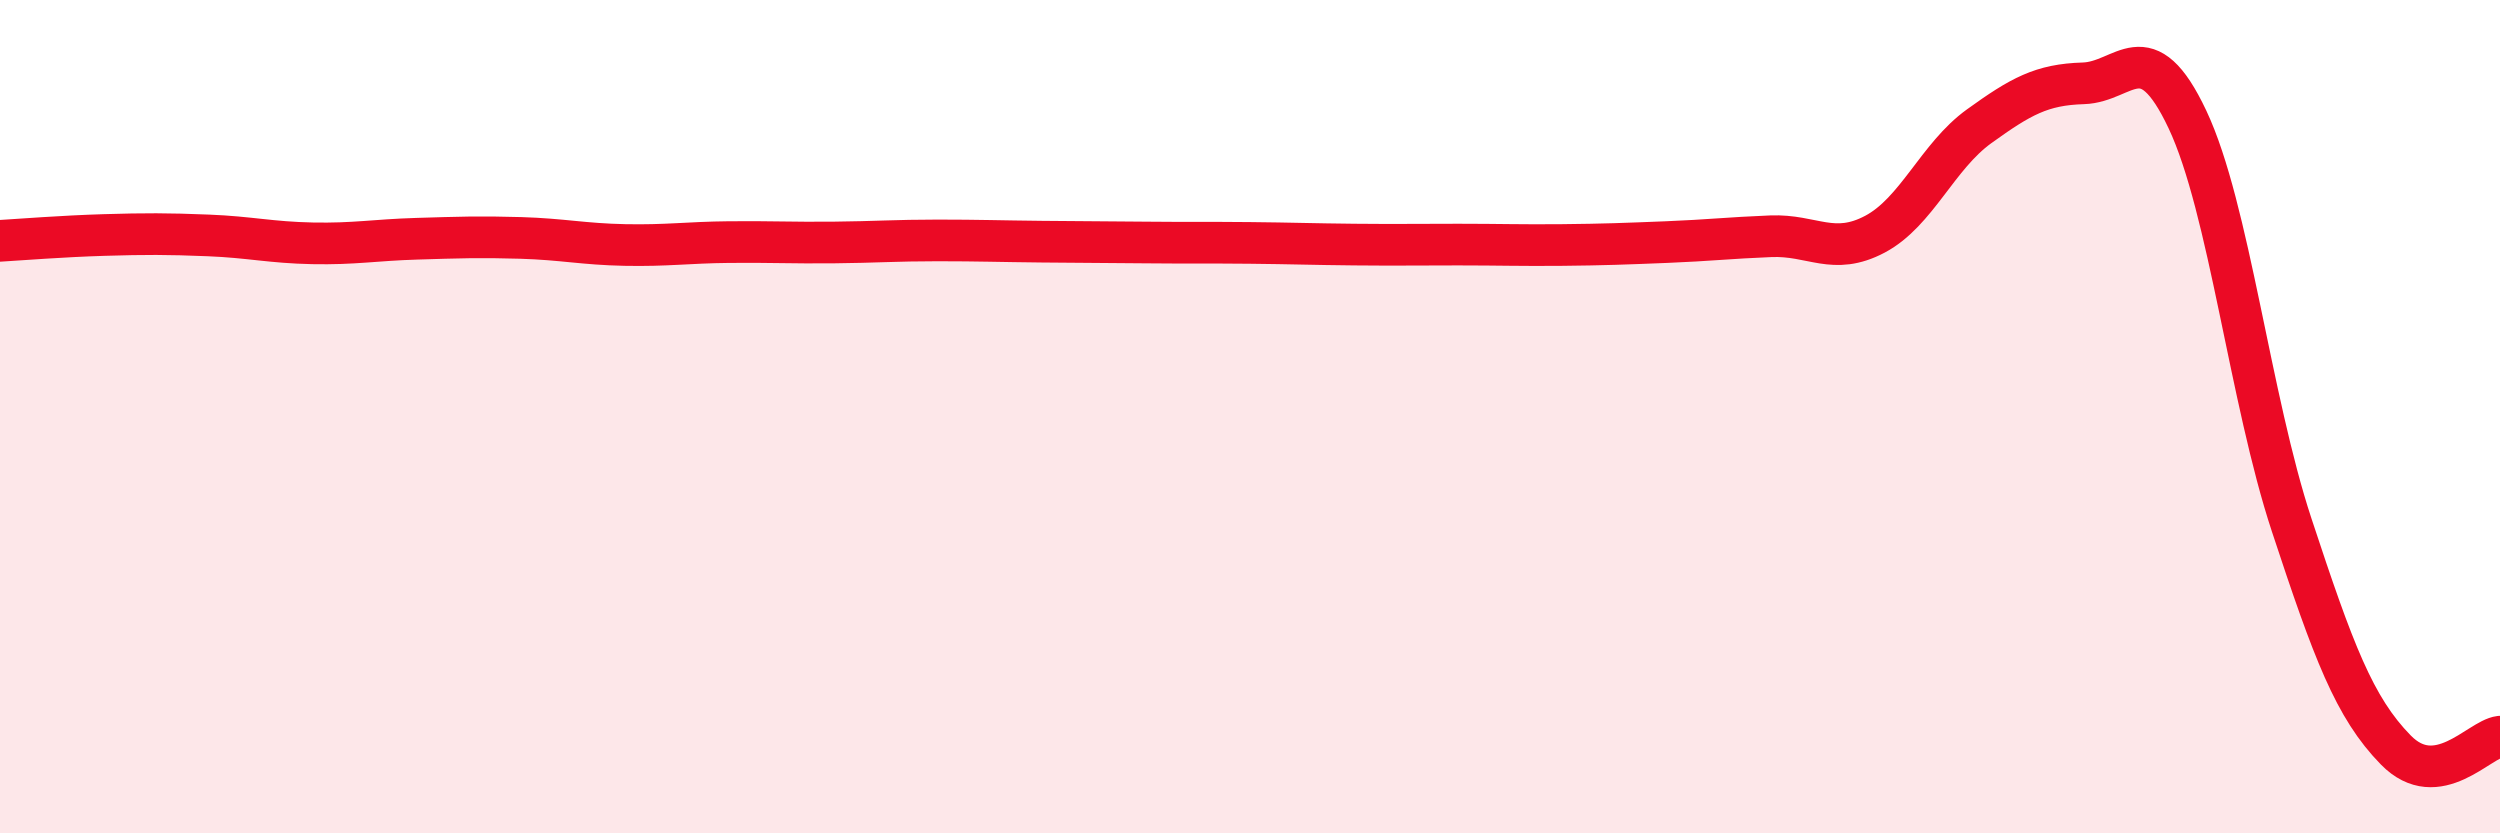
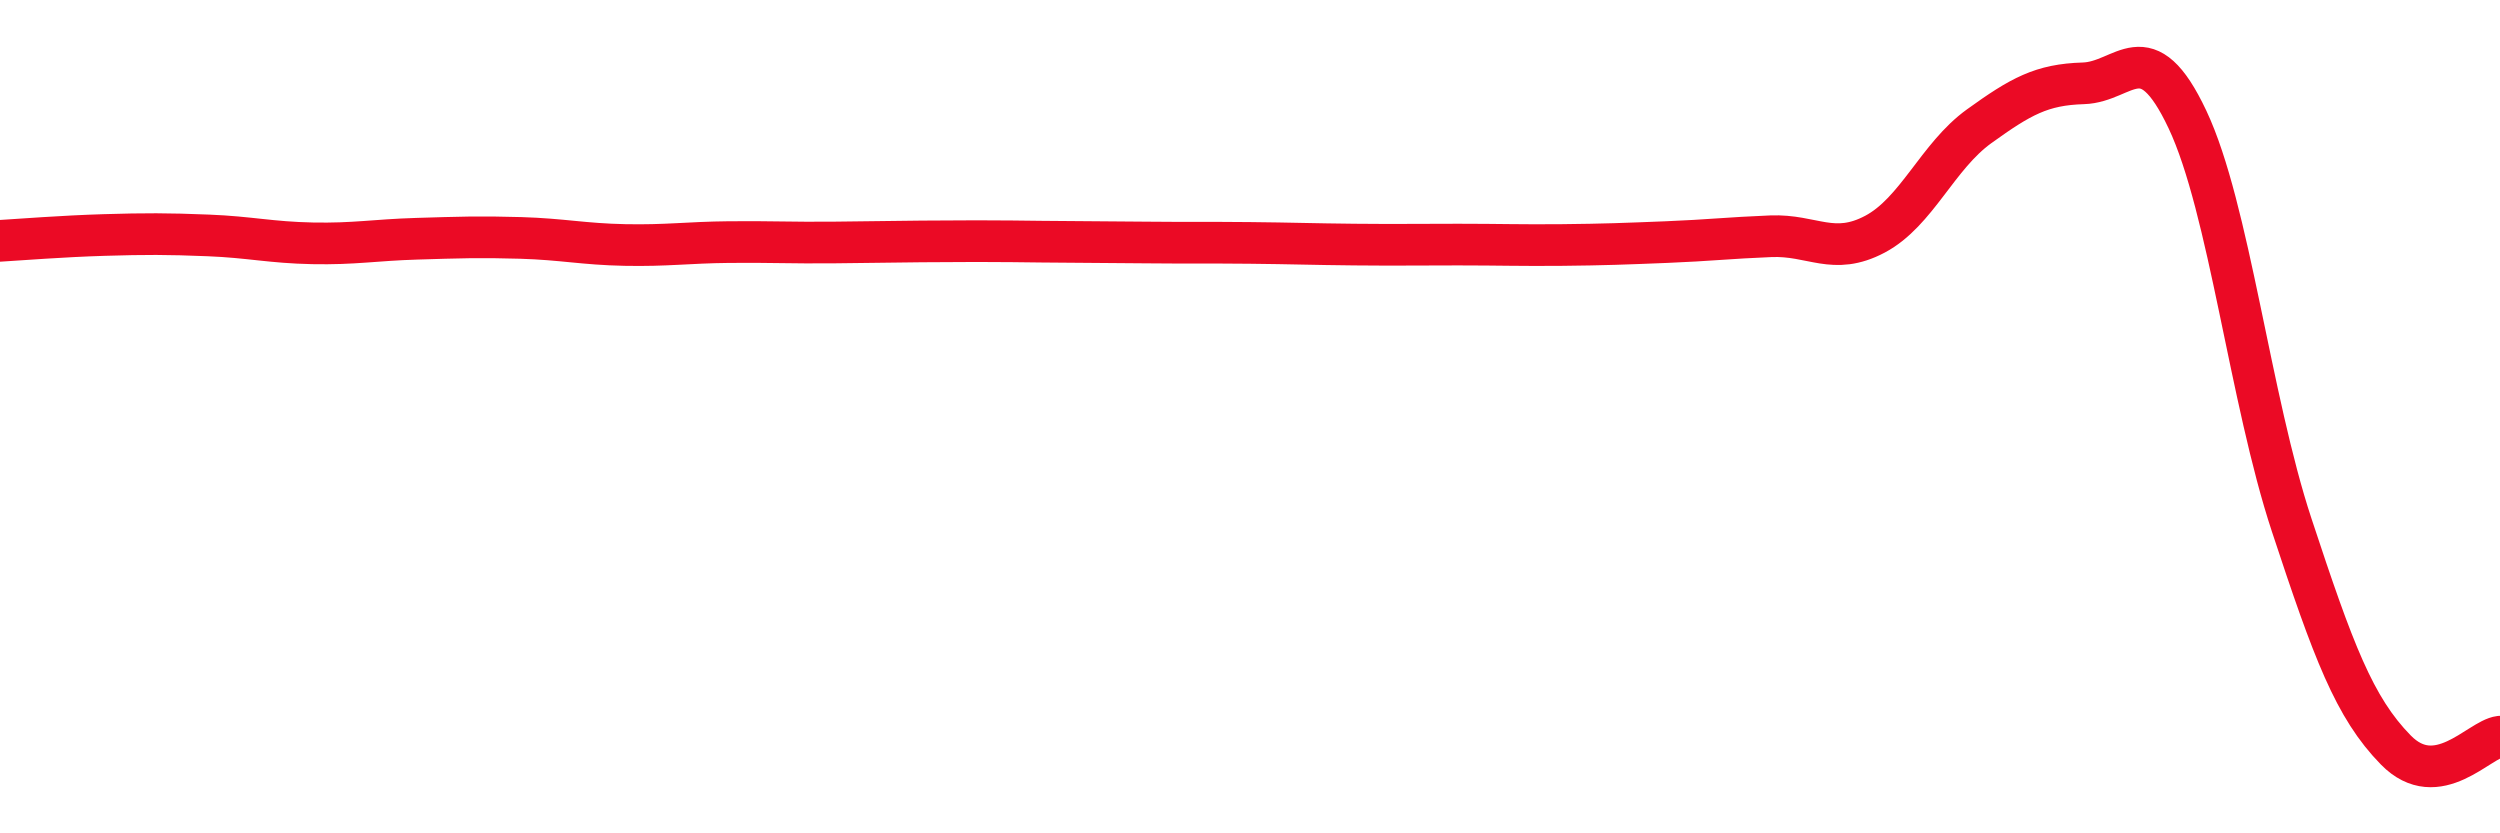
<svg xmlns="http://www.w3.org/2000/svg" width="60" height="20" viewBox="0 0 60 20">
-   <path d="M 0,5.78 C 0.5,5.75 1.5,5.67 2.5,5.64 C 3.5,5.61 4,5.61 5,5.65 C 6,5.69 6.5,5.82 7.5,5.84 C 8.5,5.86 9,5.76 10,5.73 C 11,5.7 11.5,5.68 12.5,5.71 C 13.5,5.74 14,5.86 15,5.88 C 16,5.9 16.5,5.82 17.5,5.81 C 18.5,5.8 19,5.83 20,5.82 C 21,5.81 21.5,5.77 22.5,5.77 C 23.5,5.77 24,5.79 25,5.8 C 26,5.81 26.5,5.81 27.5,5.82 C 28.5,5.83 29,5.82 30,5.83 C 31,5.84 31.5,5.86 32.5,5.87 C 33.5,5.88 34,5.87 35,5.87 C 36,5.87 36.5,5.89 37.5,5.88 C 38.5,5.87 39,5.85 40,5.81 C 41,5.77 41.5,5.71 42.5,5.67 C 43.5,5.63 44,6.15 45,5.62 C 46,5.09 46.5,3.75 47.5,3.03 C 48.5,2.31 49,2.03 50,2 C 51,1.97 51.5,0.75 52.5,2.87 C 53.5,4.99 54,9.57 55,12.6 C 56,15.63 56.5,16.98 57.5,18 C 58.5,19.02 59.5,17.74 60,17.68L60 20L0 20Z" fill="#EB0A25" opacity="0.1" stroke-linecap="round" stroke-linejoin="round" />
-   <path d="M 0,5.78 C 0.5,5.75 1.5,5.67 2.5,5.64 C 3.5,5.61 4,5.61 5,5.65 C 6,5.69 6.5,5.82 7.5,5.84 C 8.5,5.86 9,5.76 10,5.73 C 11,5.7 11.5,5.68 12.5,5.71 C 13.5,5.74 14,5.86 15,5.88 C 16,5.9 16.5,5.82 17.5,5.81 C 18.5,5.8 19,5.83 20,5.82 C 21,5.81 21.5,5.77 22.5,5.77 C 23.5,5.77 24,5.79 25,5.8 C 26,5.81 26.5,5.81 27.5,5.82 C 28.5,5.83 29,5.82 30,5.83 C 31,5.84 31.5,5.86 32.5,5.87 C 33.5,5.88 34,5.87 35,5.87 C 36,5.87 36.5,5.89 37.5,5.88 C 38.5,5.87 39,5.85 40,5.81 C 41,5.77 41.5,5.71 42.5,5.67 C 43.5,5.63 44,6.15 45,5.62 C 46,5.09 46.5,3.75 47.5,3.03 C 48.5,2.31 49,2.03 50,2 C 51,1.97 51.5,0.75 52.5,2.87 C 53.5,4.99 54,9.57 55,12.6 C 56,15.63 56.5,16.98 57.5,18 C 58.5,19.02 59.5,17.74 60,17.68" stroke="#EB0A25" stroke-width="1" fill="none" stroke-linecap="round" stroke-linejoin="round" />
+   <path d="M 0,5.78 C 0.5,5.75 1.5,5.67 2.5,5.64 C 3.5,5.61 4,5.61 5,5.65 C 6,5.69 6.5,5.82 7.5,5.84 C 8.5,5.86 9,5.76 10,5.73 C 11,5.7 11.5,5.68 12.5,5.71 C 13.5,5.74 14,5.86 15,5.88 C 16,5.9 16.5,5.82 17.5,5.81 C 18.5,5.8 19,5.83 20,5.82 C 23.5,5.77 24,5.79 25,5.8 C 26,5.81 26.5,5.81 27.5,5.82 C 28.5,5.83 29,5.82 30,5.83 C 31,5.84 31.5,5.86 32.5,5.87 C 33.5,5.88 34,5.87 35,5.87 C 36,5.87 36.5,5.89 37.5,5.88 C 38.5,5.87 39,5.85 40,5.81 C 41,5.77 41.5,5.71 42.5,5.67 C 43.5,5.63 44,6.15 45,5.62 C 46,5.09 46.5,3.75 47.5,3.03 C 48.5,2.31 49,2.03 50,2 C 51,1.97 51.5,0.75 52.5,2.87 C 53.5,4.99 54,9.57 55,12.6 C 56,15.63 56.5,16.98 57.5,18 C 58.5,19.02 59.5,17.74 60,17.68" stroke="#EB0A25" stroke-width="1" fill="none" stroke-linecap="round" stroke-linejoin="round" />
</svg>